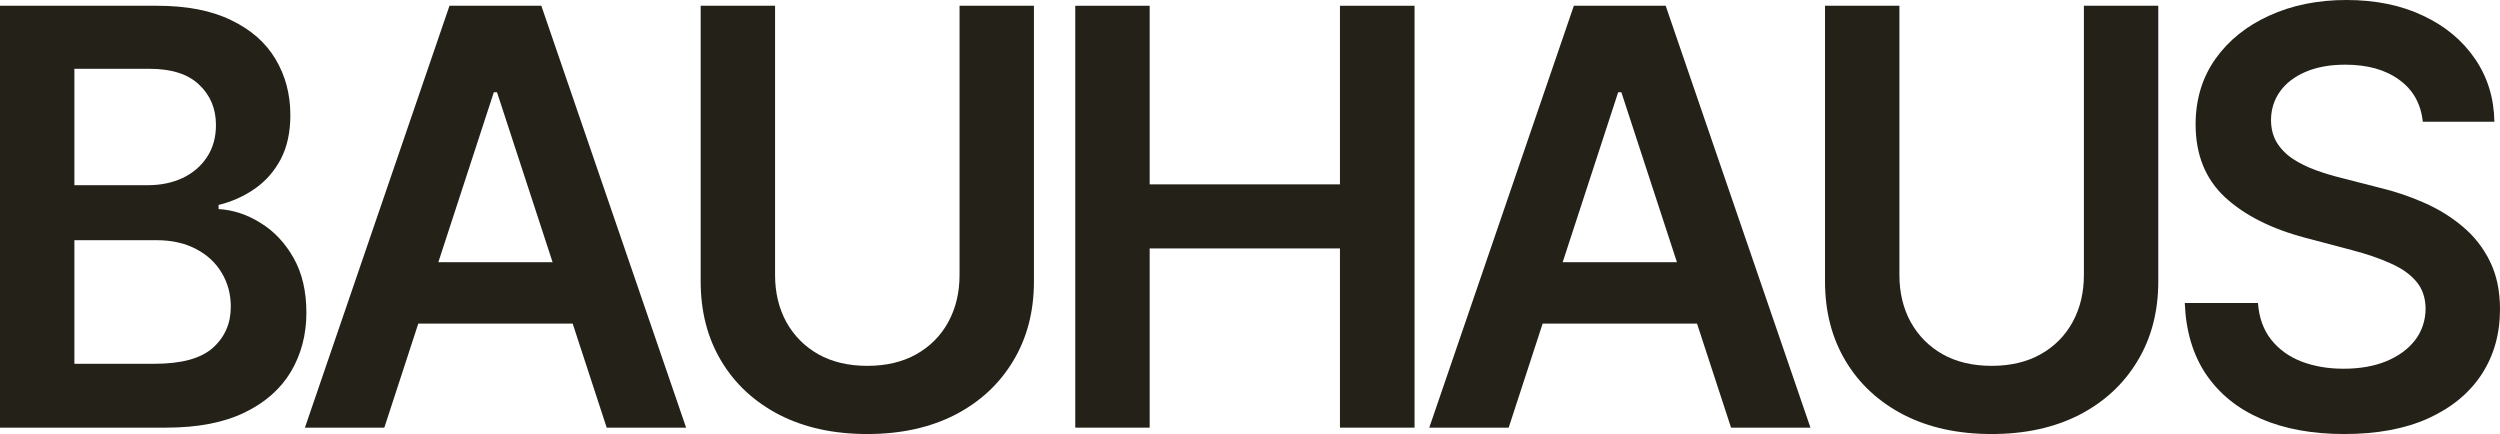
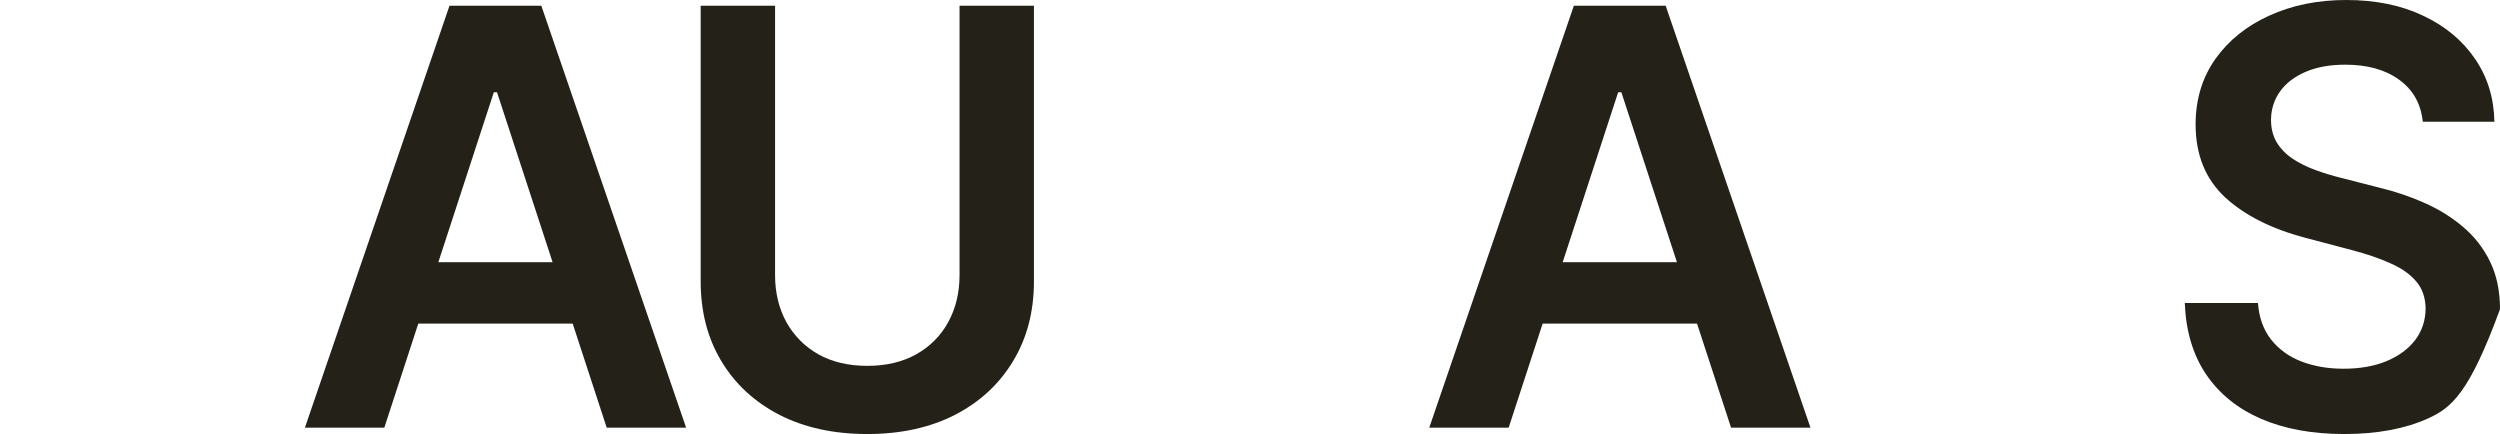
<svg xmlns="http://www.w3.org/2000/svg" width="1440" height="250" viewBox="0 0 1440 250" fill="none">
-   <path d="M0 246.322V3.322H90.552C107.646 3.322 121.853 6.091 133.172 11.628C144.568 17.086 153.076 24.561 158.697 34.053C164.395 43.545 167.244 54.303 167.244 66.326C167.244 76.214 165.396 84.678 161.7 91.718C158.004 98.679 153.038 104.335 146.801 108.685C140.564 113.036 133.595 116.16 125.895 118.059V120.432C134.288 120.906 142.335 123.556 150.035 128.382C157.812 133.128 164.164 139.851 169.092 148.552C174.02 157.254 176.484 167.774 176.484 180.114C176.484 192.691 173.52 204.003 167.591 214.048C161.662 224.015 152.73 231.886 140.795 237.66C128.86 243.435 113.845 246.322 95.749 246.322H0ZM42.85 209.54H88.935C104.489 209.54 115.693 206.494 122.546 200.403C129.476 194.234 132.941 186.323 132.941 176.673C132.941 169.475 131.208 162.988 127.743 157.214C124.278 151.361 119.35 146.773 112.959 143.45C106.568 140.049 98.945 138.348 90.09 138.348H42.85V209.54ZM42.85 106.668H85.239C92.631 106.668 99.291 105.284 105.221 102.515C111.15 99.668 115.808 95.673 119.196 90.532C122.661 85.311 124.394 79.141 124.394 72.022C124.394 62.609 121.16 54.857 114.692 48.766C108.301 42.675 98.791 39.63 86.163 39.63H42.85V106.668Z" fill="#232118" />
  <path d="M221.371 246.322H175.633L258.908 3.322H311.807L395.198 246.322H349.46L286.282 53.156H284.434L221.371 246.322ZM222.872 151.044H347.612V186.402H222.872V151.044Z" fill="#232118" />
  <path d="M552.698 3.322H595.548V162.079C595.548 179.481 591.544 194.787 583.536 207.997C575.605 221.207 564.44 231.53 550.041 238.965C535.642 246.322 518.818 250 499.568 250C480.241 250 463.378 246.322 448.979 238.965C434.58 231.53 423.415 221.207 415.484 207.997C407.553 194.787 403.587 179.481 403.587 162.079V3.322H446.438V158.401C446.438 168.526 448.594 177.543 452.906 185.453C457.295 193.363 463.455 199.573 471.386 204.082C479.317 208.511 488.711 210.726 499.568 210.726C510.425 210.726 519.819 208.511 527.75 204.082C535.758 199.573 541.918 193.363 546.23 185.453C550.542 177.543 552.698 168.526 552.698 158.401V3.322Z" fill="#232118" />
-   <path d="M619.356 246.322V3.322H662.207V106.194H771.816V3.322H814.782V246.322H771.816V143.094H662.207V246.322H619.356Z" fill="#232118" />
  <path d="M868.996 246.322H823.258L906.533 3.322H959.432L1042.82 246.322H997.085L933.907 53.156H932.059L868.996 246.322ZM870.497 151.044H995.237V186.402H870.497V151.044Z" fill="#232118" />
-   <path d="M1200.32 3.322H1243.17V162.079C1243.17 179.481 1239.17 194.787 1231.16 207.997C1223.23 221.207 1212.06 231.53 1197.67 238.965C1183.27 246.322 1166.44 250 1147.19 250C1127.87 250 1111 246.322 1096.6 238.965C1082.2 231.53 1071.04 221.207 1063.11 207.997C1055.18 194.787 1051.21 179.481 1051.21 162.079V3.322H1094.06V158.401C1094.06 168.526 1096.22 177.543 1100.53 185.453C1104.92 193.363 1111.08 199.573 1119.01 204.082C1126.94 208.511 1136.34 210.726 1147.19 210.726C1158.05 210.726 1167.44 208.511 1175.37 204.082C1183.38 199.573 1189.54 193.363 1193.85 185.453C1198.17 177.543 1200.32 168.526 1200.32 158.401V3.322Z" fill="#232118" />
-   <path d="M1395.53 70.123C1394.45 59.761 1389.91 51.693 1381.9 45.918C1373.97 40.144 1363.65 37.257 1350.95 37.257C1342.02 37.257 1334.36 38.641 1327.96 41.41C1321.57 44.178 1316.68 47.935 1313.3 52.681C1309.91 57.428 1308.18 62.846 1308.1 68.937C1308.1 73.999 1309.22 78.389 1311.45 82.107C1313.76 85.825 1316.88 88.989 1320.8 91.599C1324.73 94.131 1329.08 96.266 1333.86 98.007C1338.63 99.747 1343.44 101.21 1348.29 102.397L1370.47 108.092C1379.4 110.228 1387.99 113.115 1396.23 116.754C1404.54 120.392 1411.97 124.98 1418.52 130.517C1425.14 136.054 1430.37 142.738 1434.22 150.57C1438.07 158.401 1440 167.576 1440 178.097C1440 192.335 1436.46 204.873 1429.37 215.71C1422.29 226.467 1412.05 234.892 1398.65 240.982C1385.33 246.994 1369.2 250 1350.26 250C1331.85 250 1315.88 247.073 1302.32 241.22C1288.85 235.366 1278.3 226.823 1270.68 215.591C1263.13 204.358 1259.05 190.674 1258.43 174.537H1300.59C1301.21 183.001 1303.75 190.041 1308.21 195.657C1312.68 201.274 1318.49 205.466 1325.65 208.234C1332.89 211.003 1340.98 212.387 1349.91 212.387C1359.23 212.387 1367.39 210.963 1374.4 208.116C1381.48 205.189 1387.02 201.155 1391.03 196.013C1395.03 190.793 1397.07 184.702 1397.15 177.741C1397.07 171.413 1395.26 166.192 1391.72 162.079C1388.18 157.886 1383.21 154.406 1376.82 151.637C1370.51 148.79 1363.12 146.259 1354.65 144.044L1327.73 136.925C1308.25 131.783 1292.85 123.991 1281.53 113.55C1270.29 103.03 1264.67 89.068 1264.67 71.666C1264.67 57.349 1268.44 44.811 1275.99 34.053C1283.61 23.295 1293.97 14.95 1307.06 9.018C1320.15 3.006 1334.97 0 1351.53 0C1368.31 0 1383.02 3.006 1395.65 9.018C1408.35 14.95 1418.32 23.216 1425.56 33.816C1432.8 44.336 1436.53 56.439 1436.77 70.123H1395.53Z" fill="#232118" />
+   <path d="M1395.53 70.123C1394.45 59.761 1389.91 51.693 1381.9 45.918C1373.97 40.144 1363.65 37.257 1350.95 37.257C1342.02 37.257 1334.36 38.641 1327.96 41.41C1321.57 44.178 1316.68 47.935 1313.3 52.681C1309.91 57.428 1308.18 62.846 1308.1 68.937C1308.1 73.999 1309.22 78.389 1311.45 82.107C1313.76 85.825 1316.88 88.989 1320.8 91.599C1324.73 94.131 1329.08 96.266 1333.86 98.007C1338.63 99.747 1343.44 101.21 1348.29 102.397L1370.47 108.092C1379.4 110.228 1387.99 113.115 1396.23 116.754C1404.54 120.392 1411.97 124.98 1418.52 130.517C1425.14 136.054 1430.37 142.738 1434.22 150.57C1438.07 158.401 1440 167.576 1440 178.097C1422.29 226.467 1412.05 234.892 1398.65 240.982C1385.33 246.994 1369.2 250 1350.26 250C1331.85 250 1315.88 247.073 1302.32 241.22C1288.85 235.366 1278.3 226.823 1270.68 215.591C1263.13 204.358 1259.05 190.674 1258.43 174.537H1300.59C1301.21 183.001 1303.75 190.041 1308.21 195.657C1312.68 201.274 1318.49 205.466 1325.65 208.234C1332.89 211.003 1340.98 212.387 1349.91 212.387C1359.23 212.387 1367.39 210.963 1374.4 208.116C1381.48 205.189 1387.02 201.155 1391.03 196.013C1395.03 190.793 1397.07 184.702 1397.15 177.741C1397.07 171.413 1395.26 166.192 1391.72 162.079C1388.18 157.886 1383.21 154.406 1376.82 151.637C1370.51 148.79 1363.12 146.259 1354.65 144.044L1327.73 136.925C1308.25 131.783 1292.85 123.991 1281.53 113.55C1270.29 103.03 1264.67 89.068 1264.67 71.666C1264.67 57.349 1268.44 44.811 1275.99 34.053C1283.61 23.295 1293.97 14.95 1307.06 9.018C1320.15 3.006 1334.97 0 1351.53 0C1368.31 0 1383.02 3.006 1395.65 9.018C1408.35 14.95 1418.32 23.216 1425.56 33.816C1432.8 44.336 1436.53 56.439 1436.77 70.123H1395.53Z" fill="#232118" />
</svg>